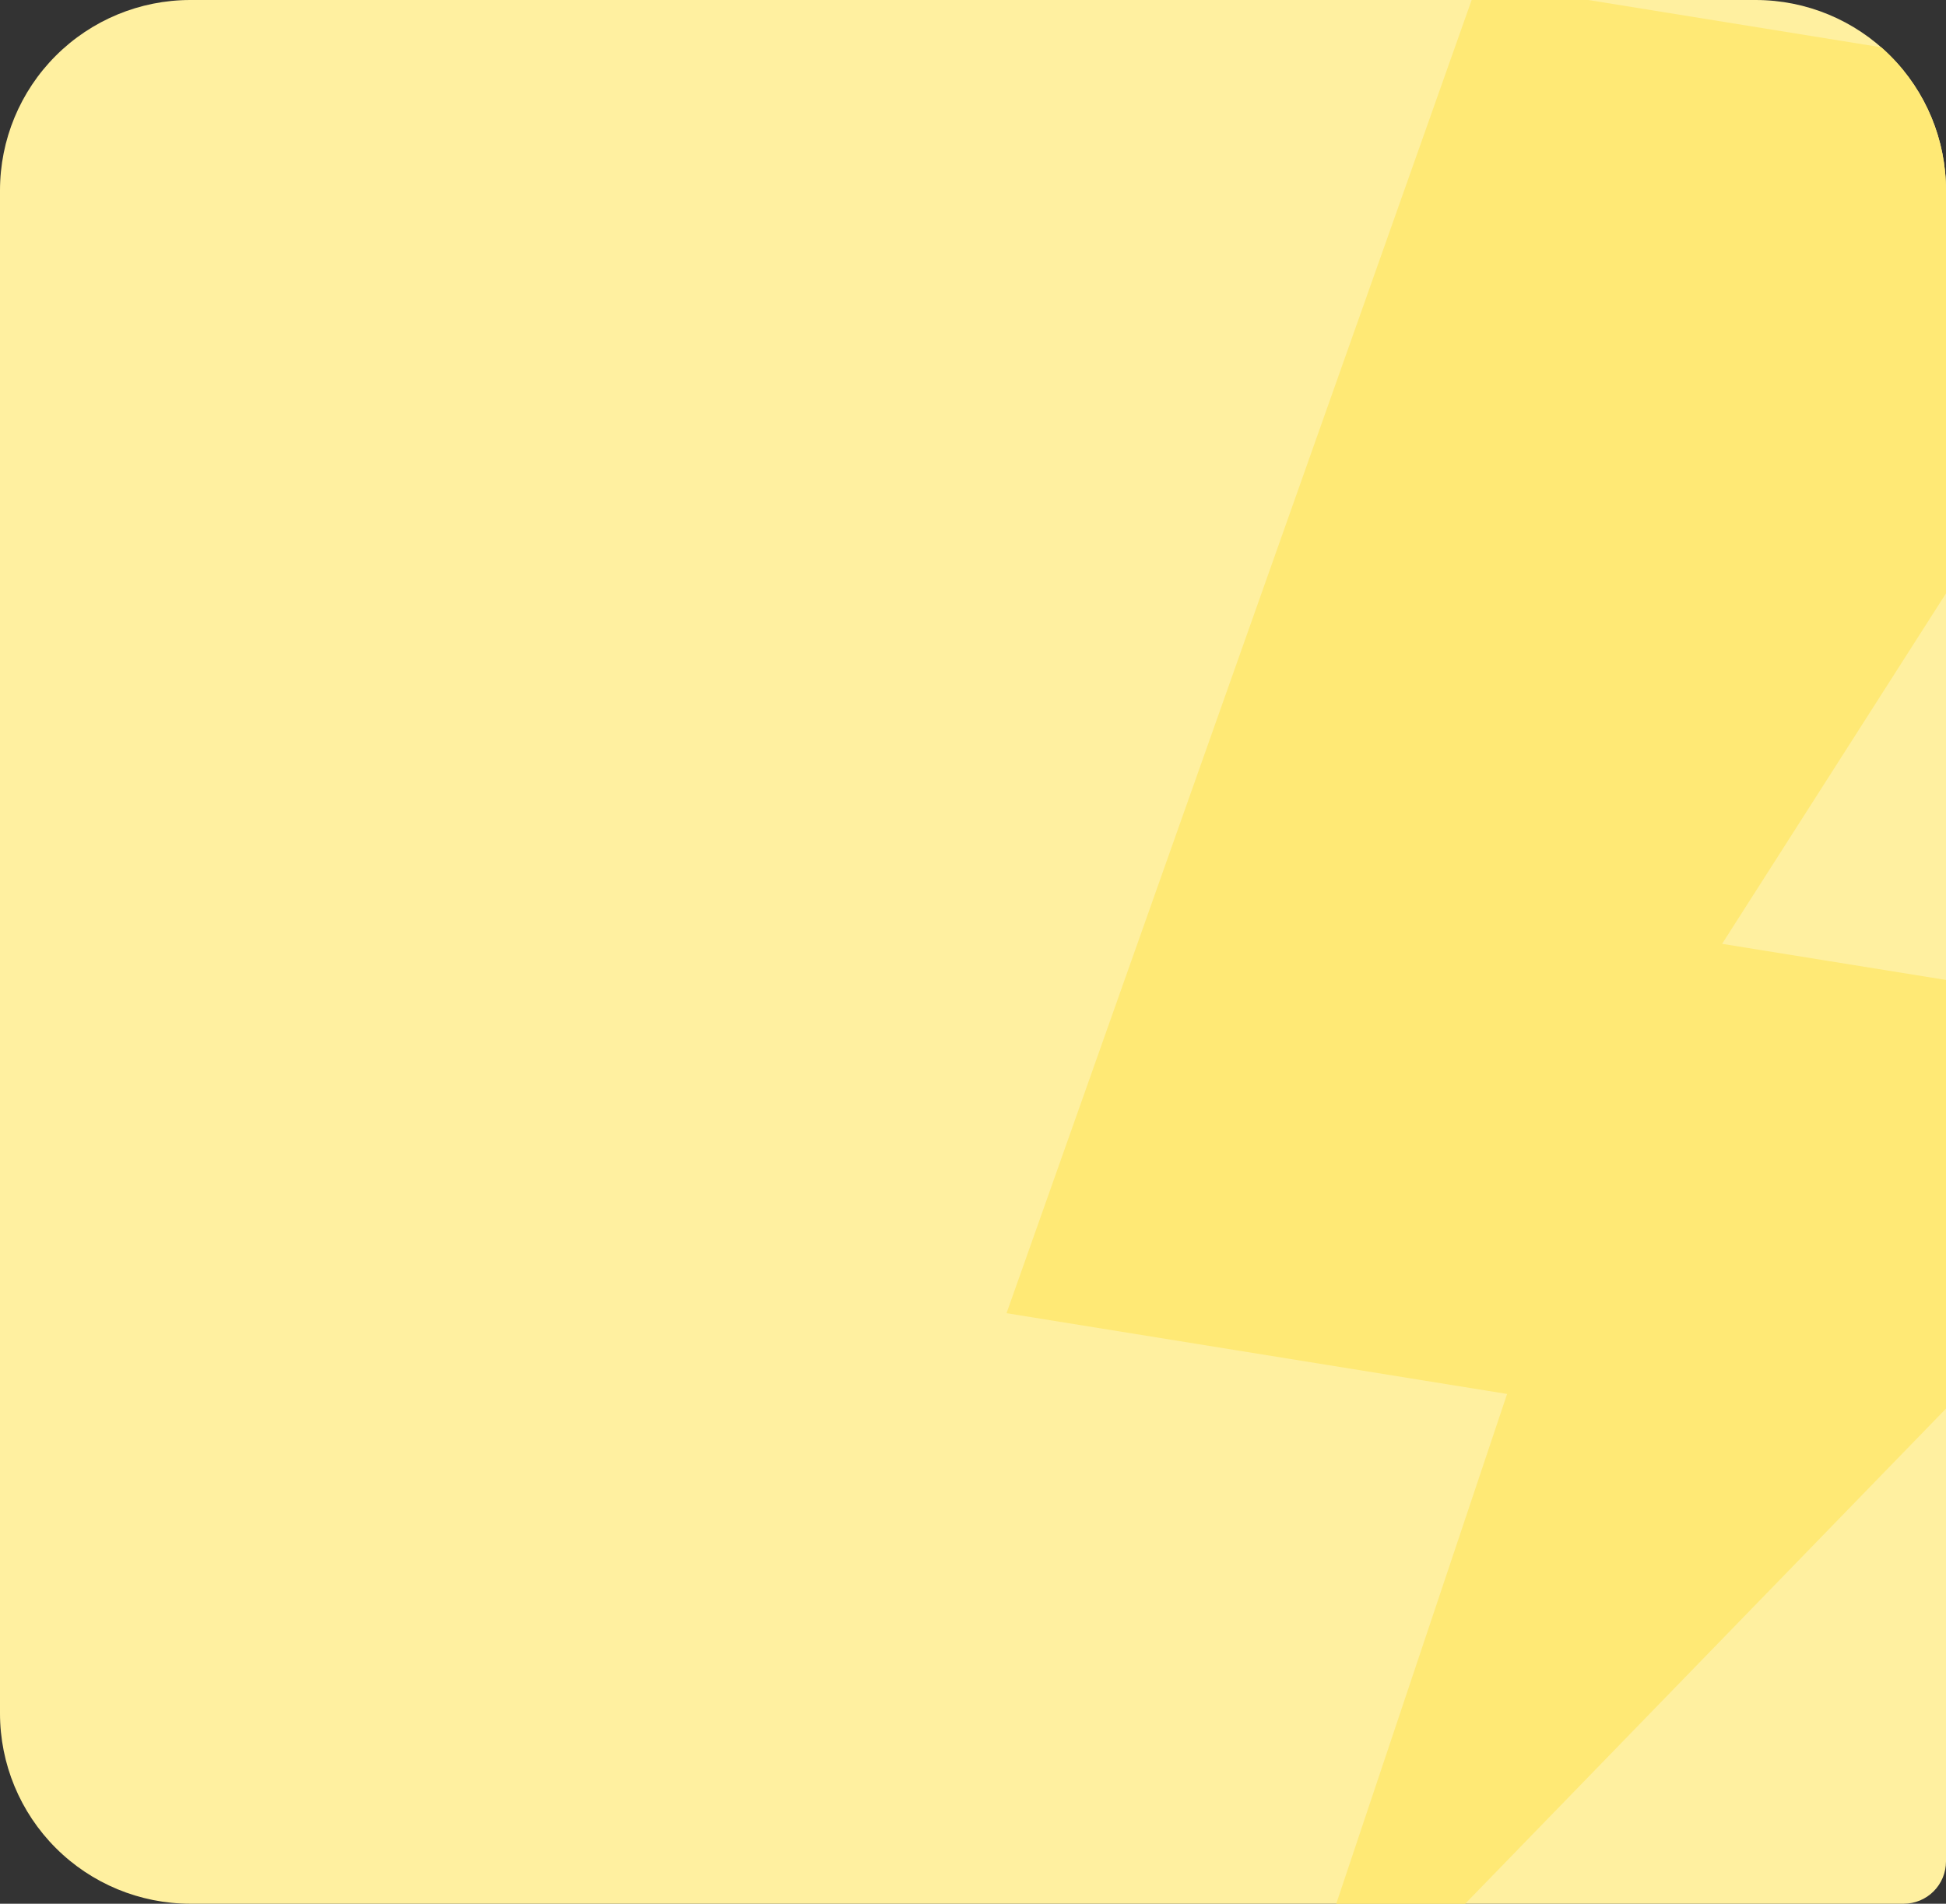
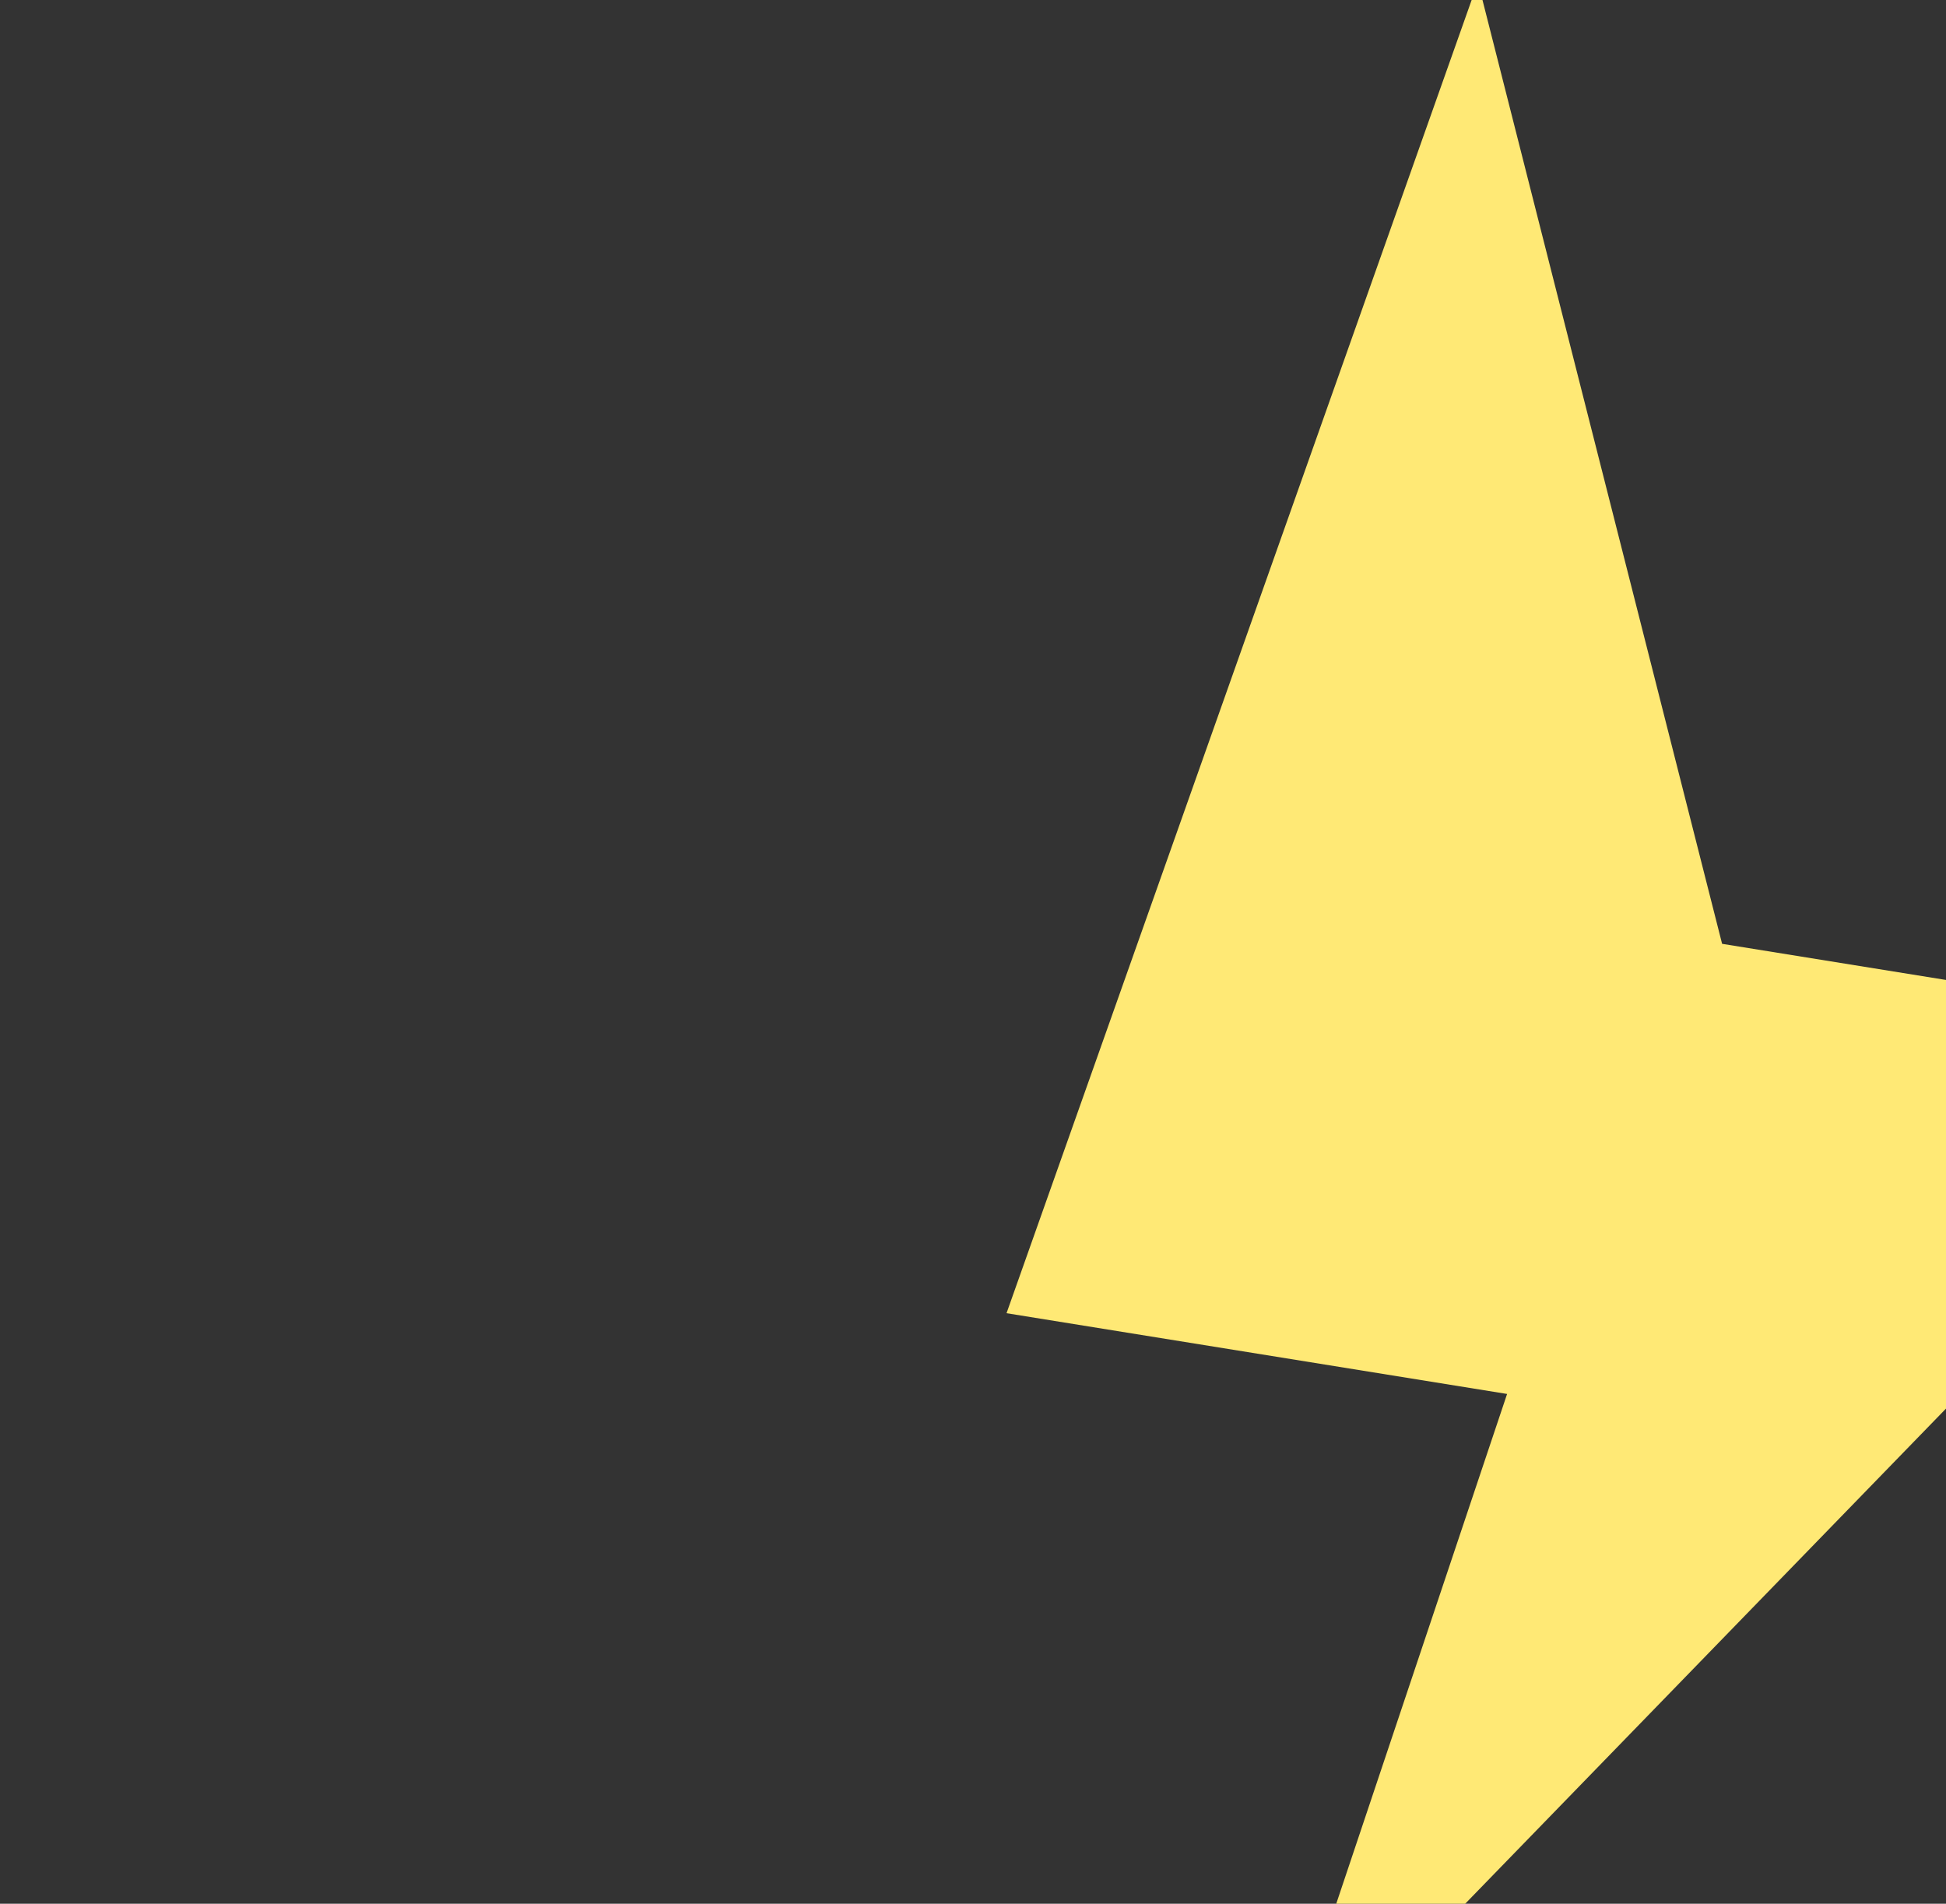
<svg xmlns="http://www.w3.org/2000/svg" id="Слой_1" data-name="Слой 1" viewBox="0 0 368 360">
  <rect x="0" y="0" width="368" height="360" fill="#333333" stroke="none" />
  <defs>
    <style>.cls-1{fill:none;}.cls-2{clip-path:url(#clip-path);}.cls-3{fill:#fff0a0;}.cls-4{fill:#ffe975;}</style>
    <clipPath id="clip-path">
      <path class="cls-1" d="M0,36A36,36,0,0,1,36,0H332a36,36,0,0,1,36,36V352a8,8,0,0,1-8,8H36A36,36,0,0,1,0,324Z" />
    </clipPath>
  </defs>
  <title>1Монтажная область 1</title>
  <g class="cls-2">
-     <path class="cls-3" d="M0,36A36,36,0,0,1,36,0H332a36,36,0,0,1,36,36V352a8,8,0,0,1-8,8H36A36,36,0,0,1,0,324Z" />
-     <path class="cls-4" d="M285,263.6,239.84,398.35,436.05,196.29,325.66,178.48l101-158.09L279.49-3.37l-89.15,251.7Z" />
+     <path class="cls-4" d="M285,263.6,239.84,398.35,436.05,196.29,325.66,178.48L279.49-3.37l-89.15,251.7Z" />
  </g>
</svg>